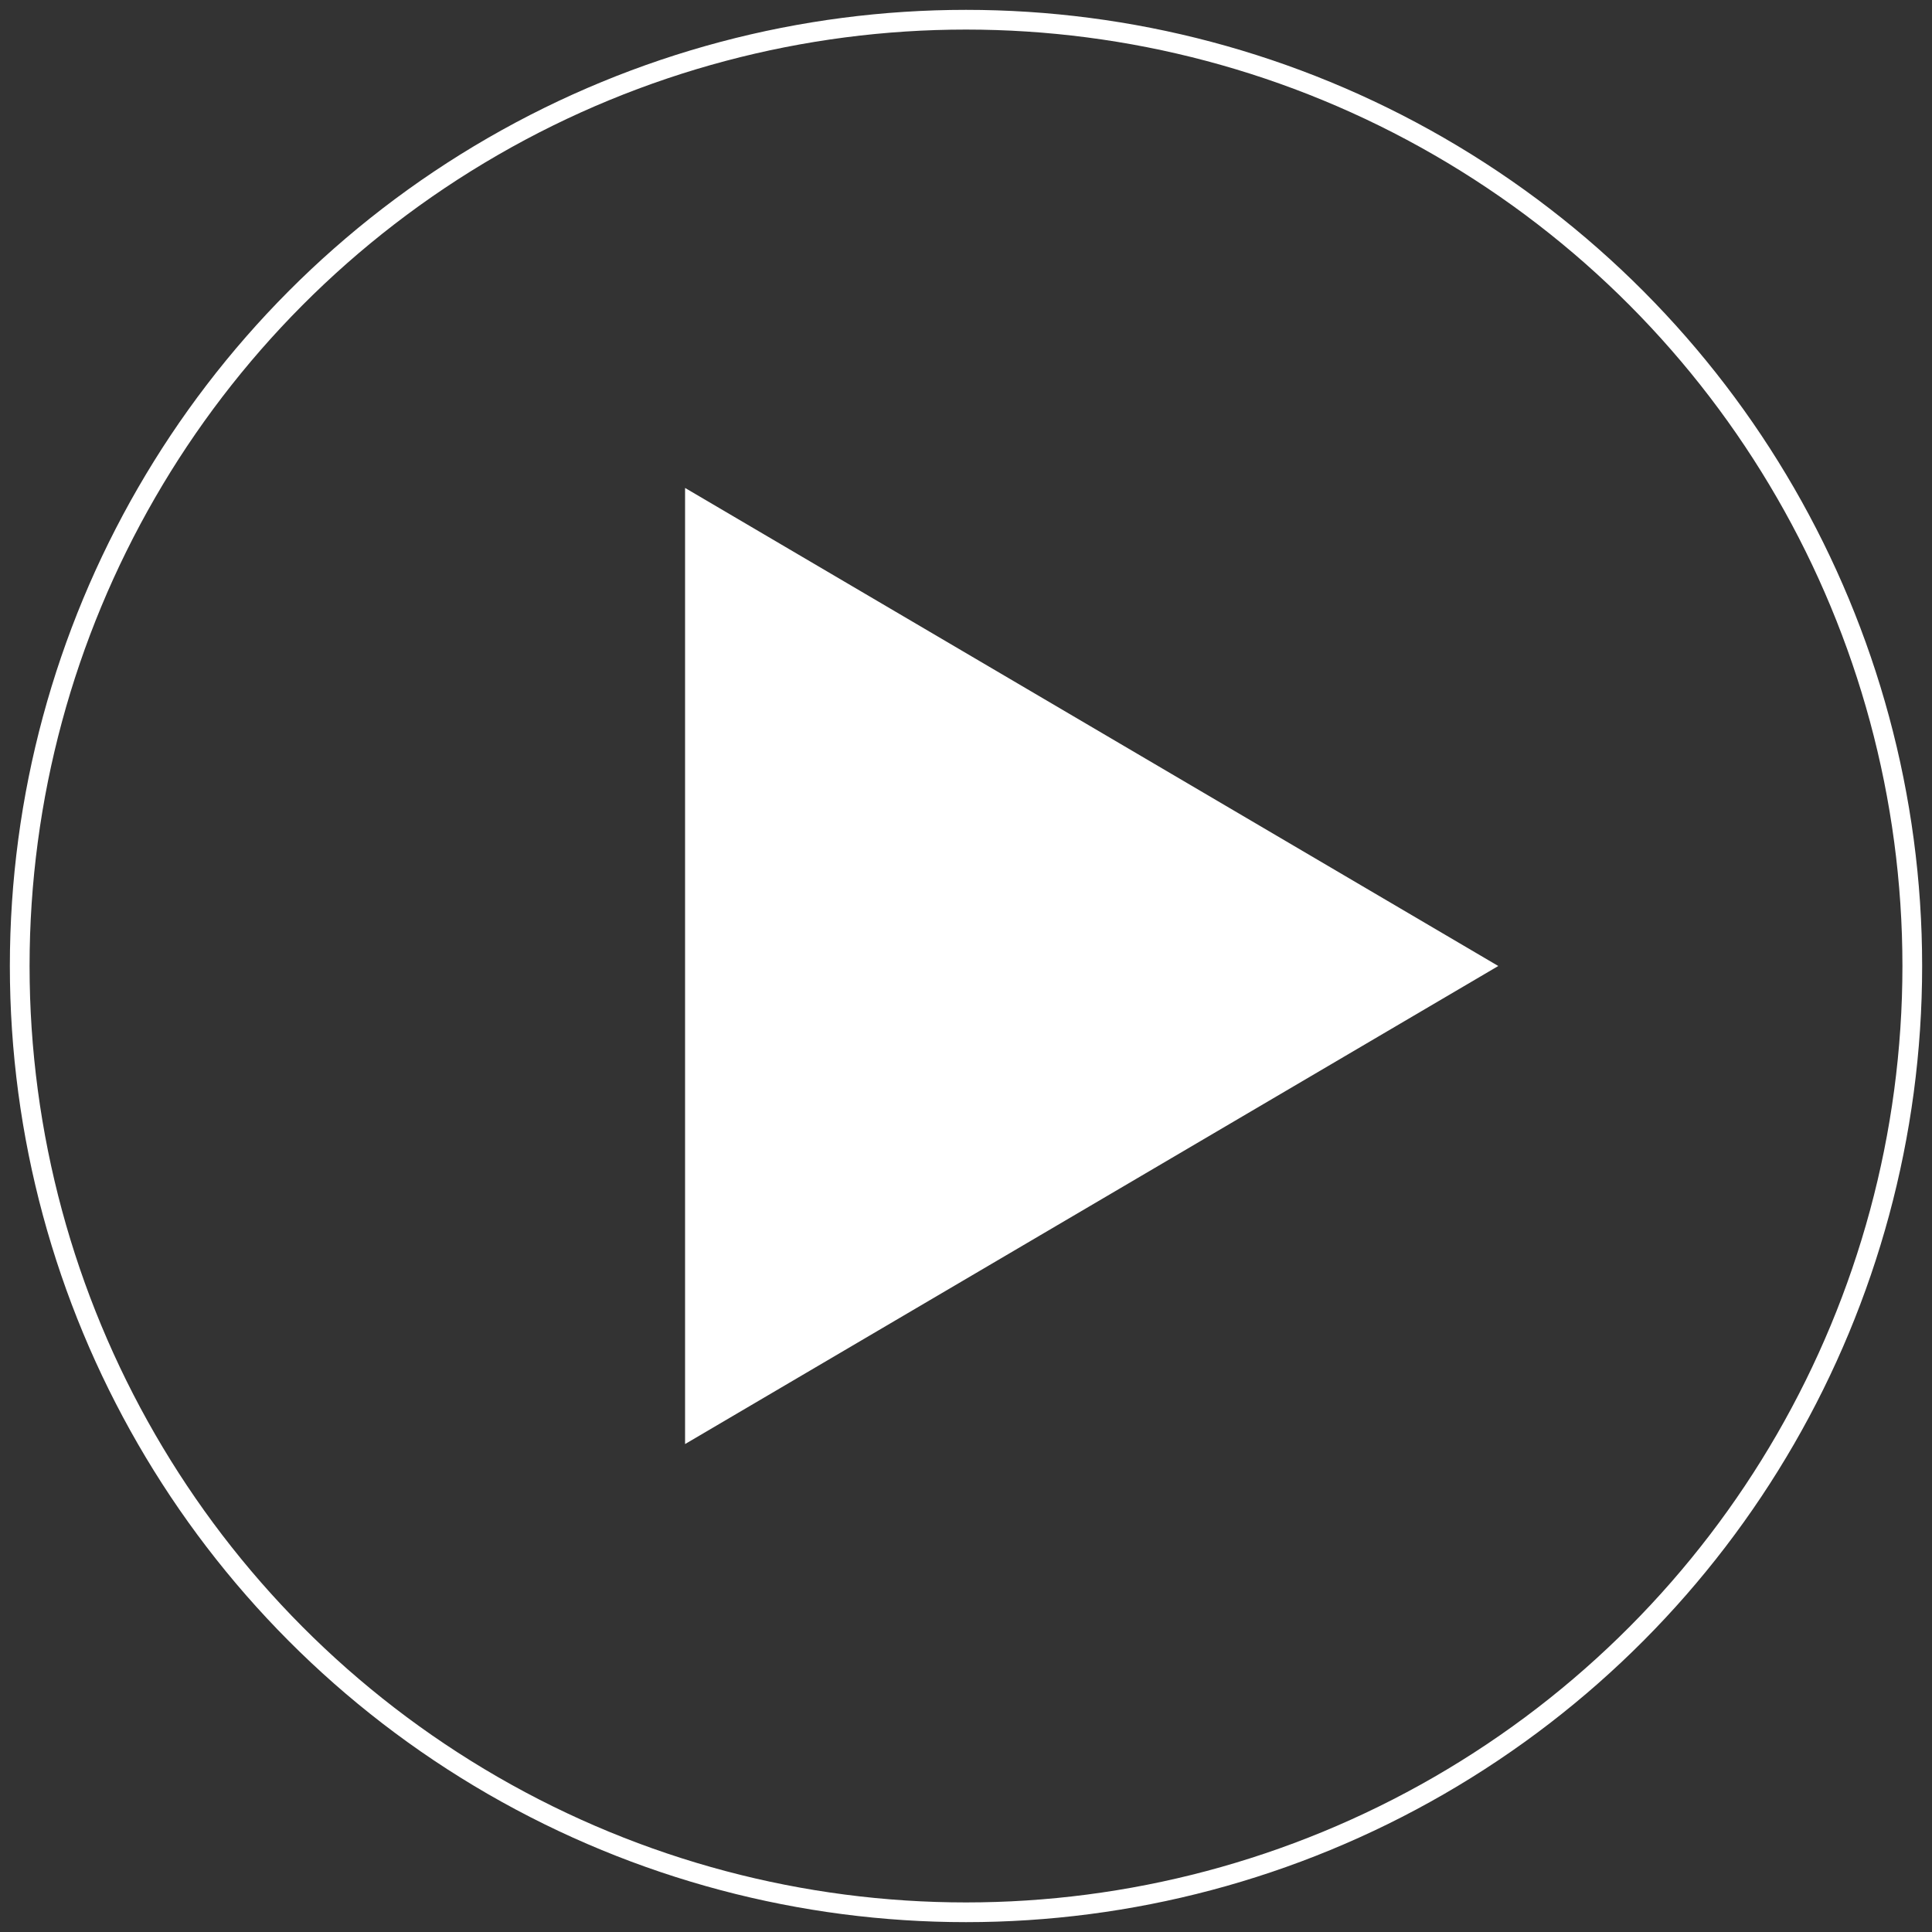
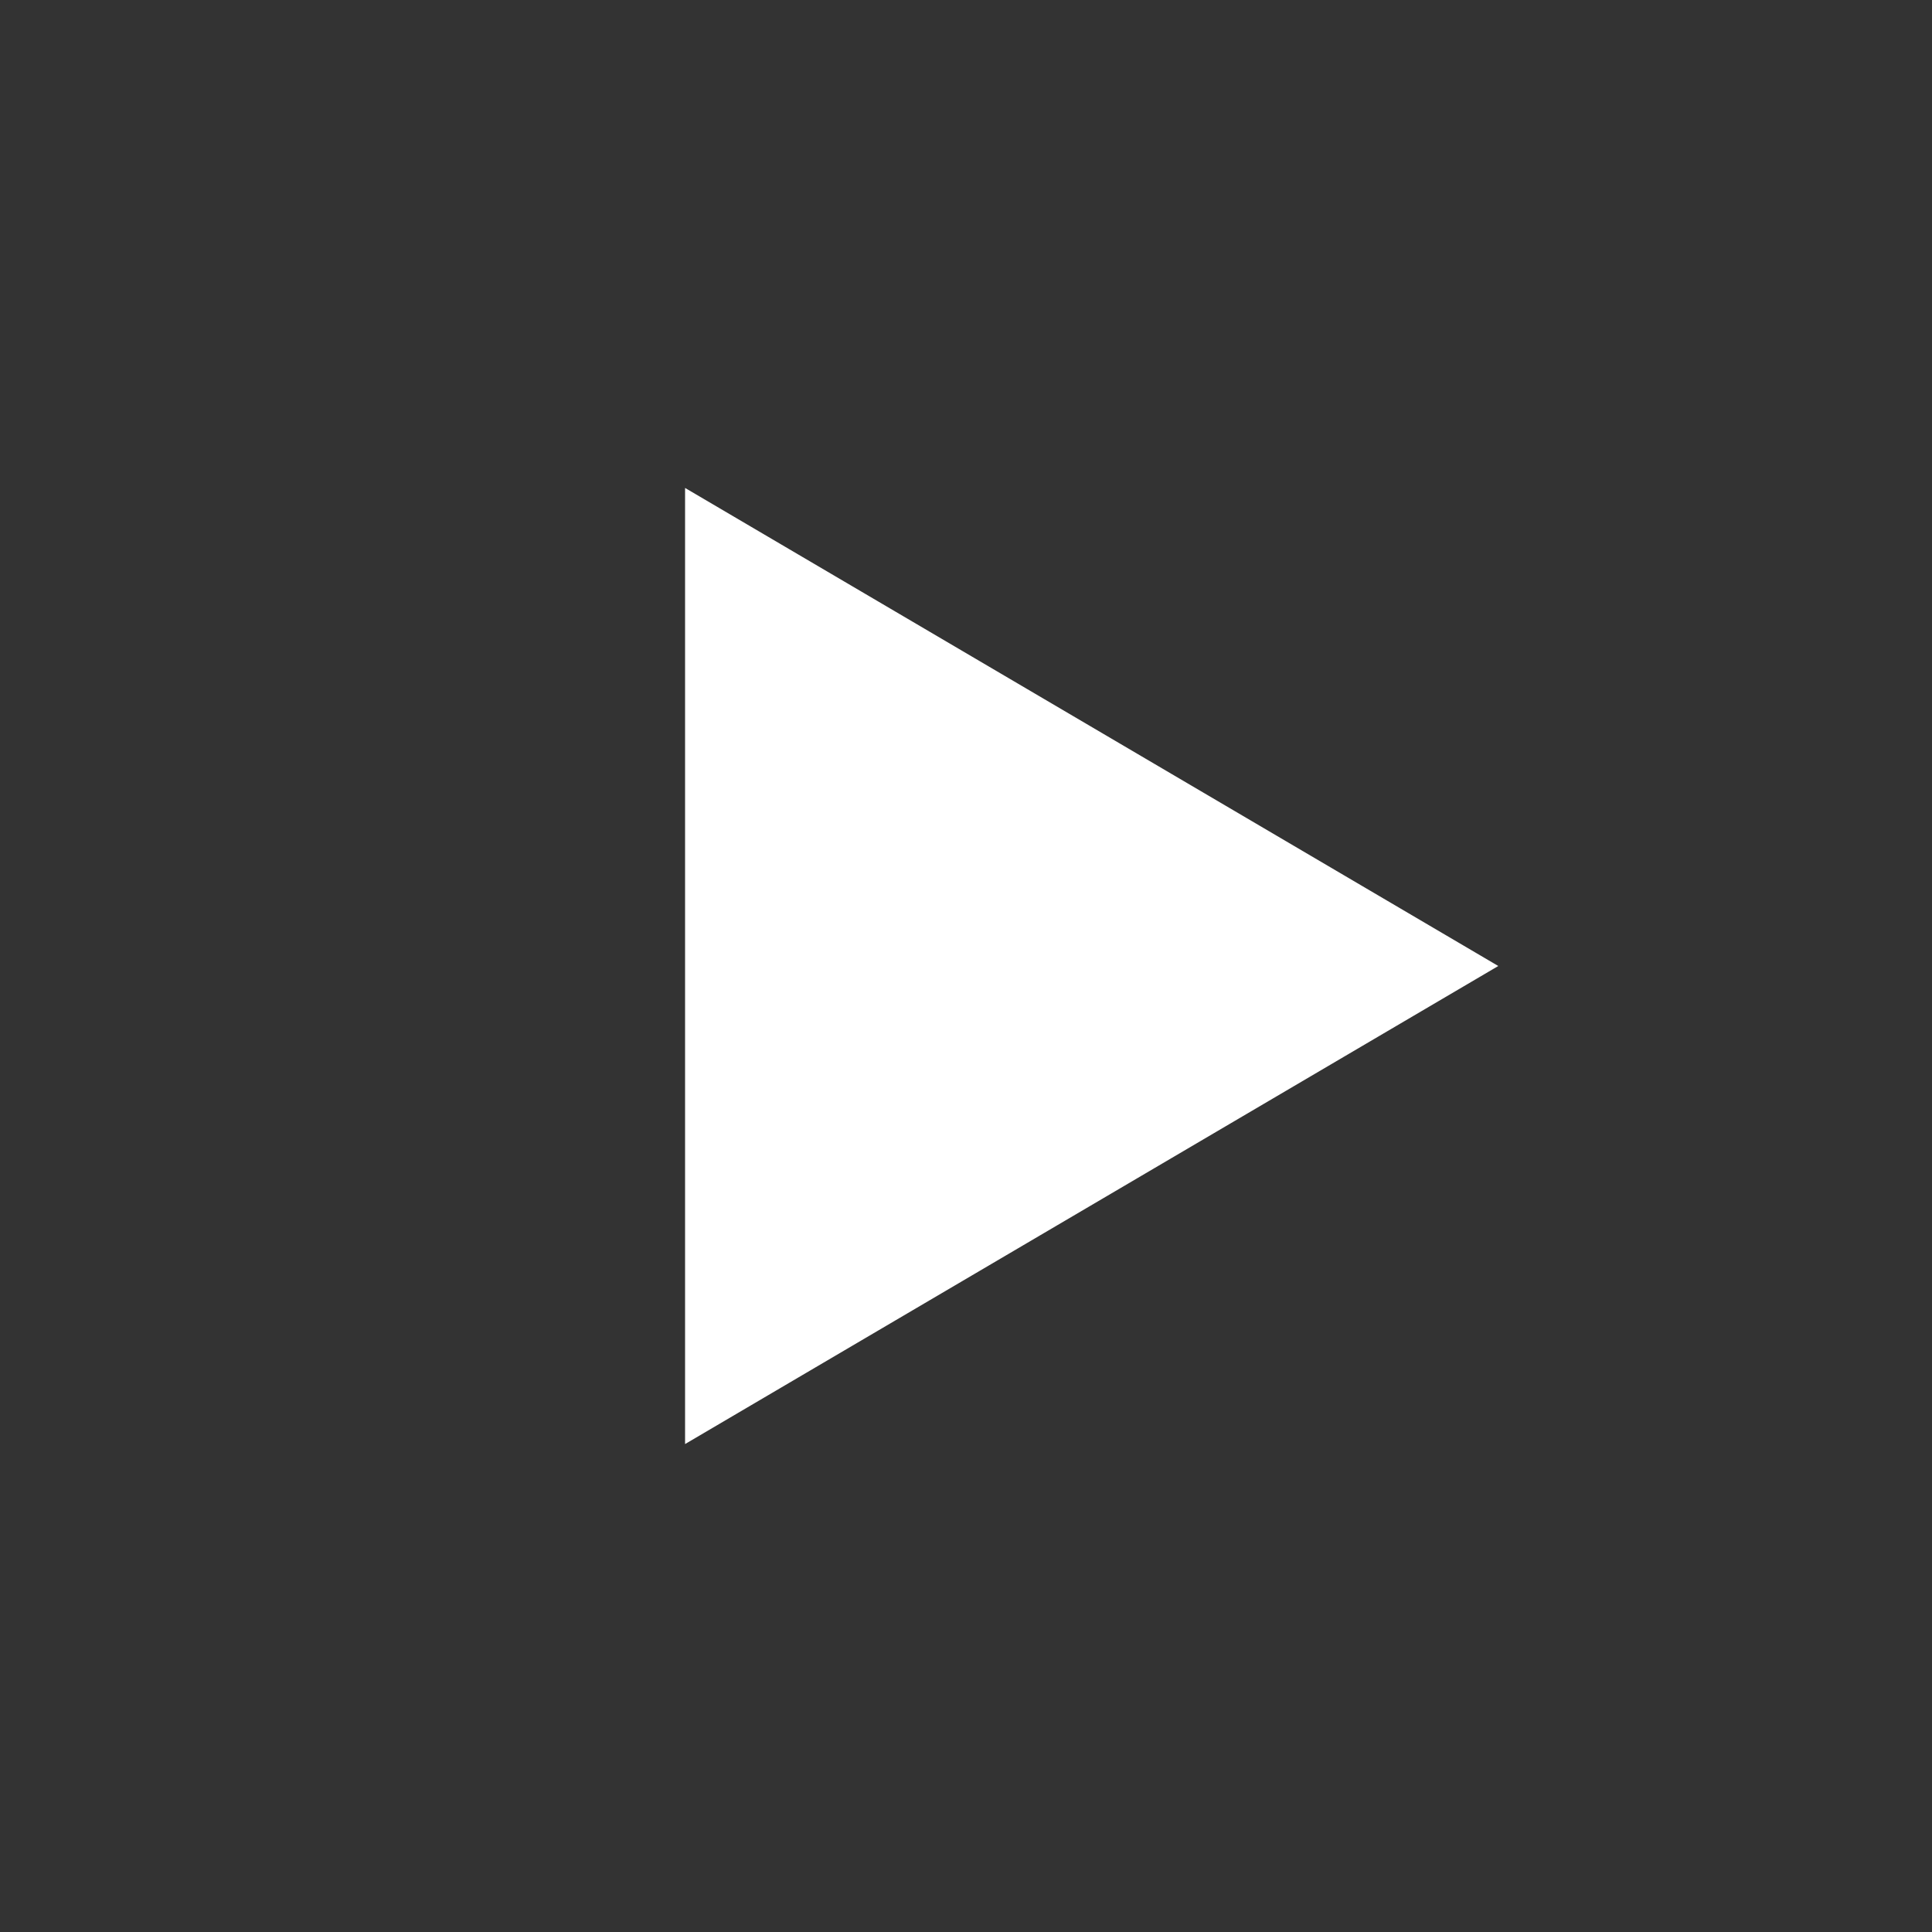
<svg xmlns="http://www.w3.org/2000/svg" width="98" height="98" viewBox="0 0 98 98" fill="none">
  <rect x="0" y="0" width="98" height="98" fill="#333333" stroke="none" />
  <path d="M76 49L34.75 73.249V24.751L76 49Z" fill="white" />
-   <circle cx="49" cy="49" r="48" stroke="white" />
</svg>